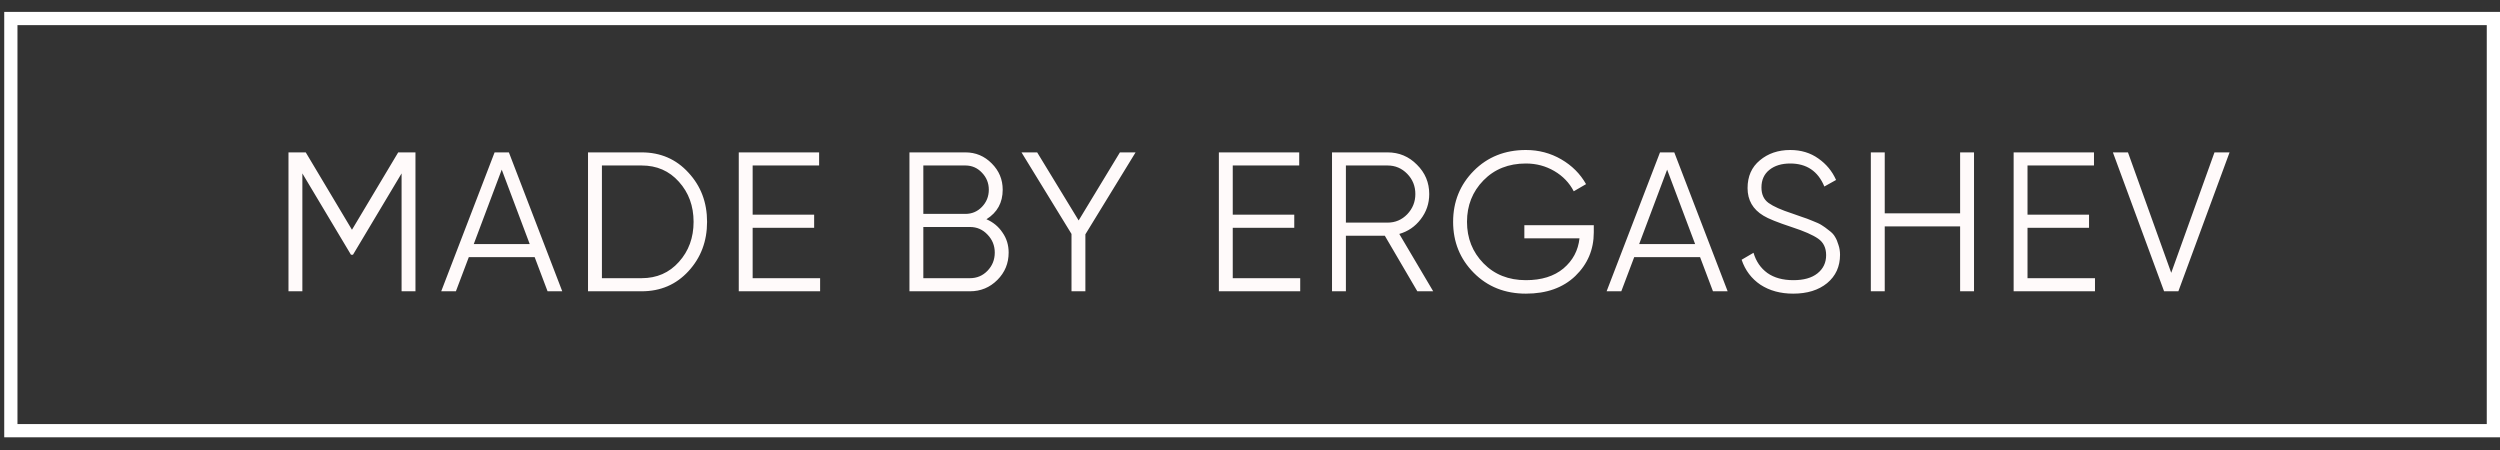
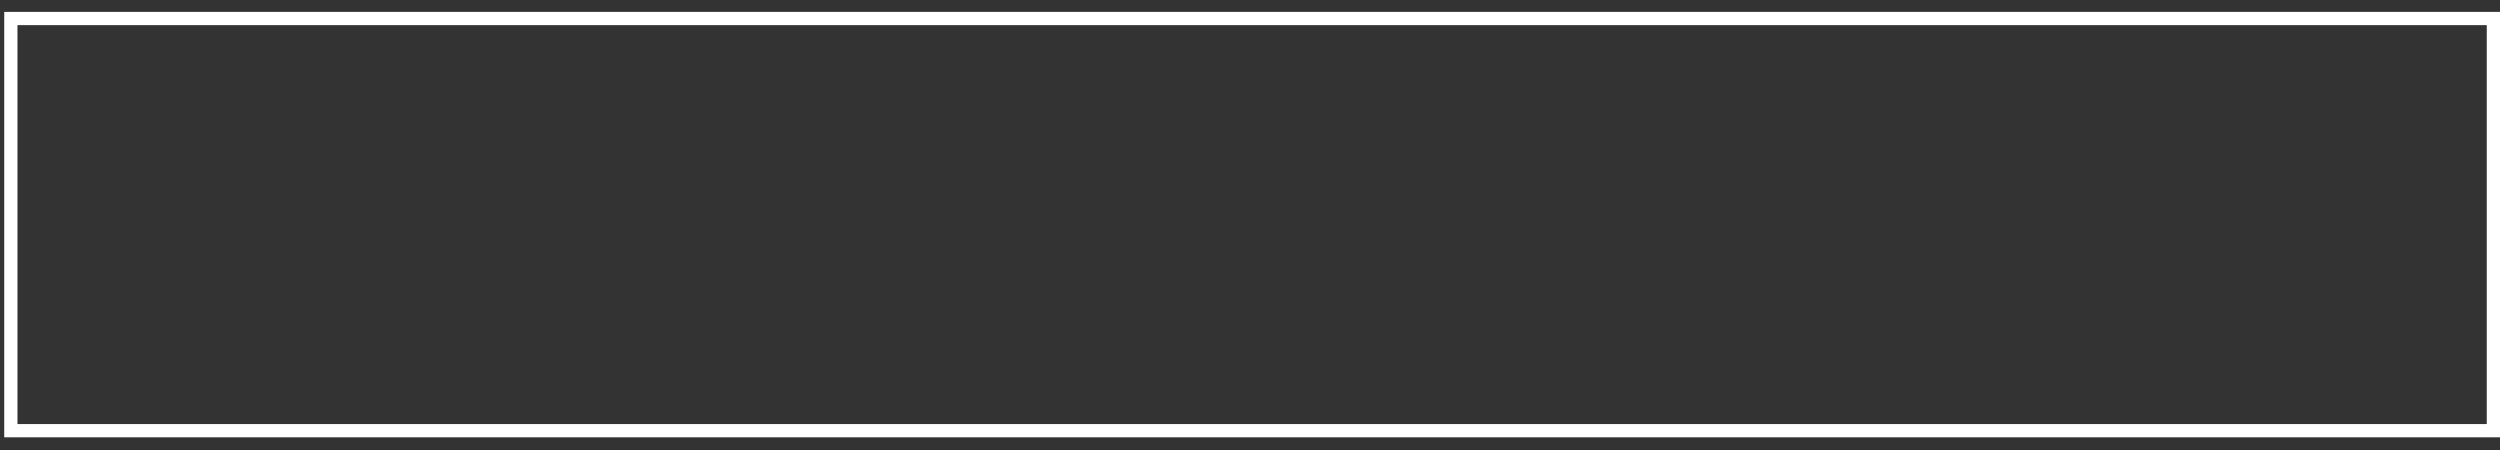
<svg xmlns="http://www.w3.org/2000/svg" width="150" height="27" viewBox="0 0 150 27" fill="none">
  <rect x="0" y="0" width="150" height="27" fill="#333333" stroke="none" />
  <rect x="0.651" y="1.111" width="148.952" height="24.73" stroke="white" stroke-width="0.794" />
-   <path d="M24.928 9.143V17.477H24.095V10.405L21.178 15.286H21.059L18.142 10.405V17.477H17.309V9.143H18.345L21.118 13.786L23.892 9.143H24.928ZM32.854 17.477L32.08 15.429H28.128L27.354 17.477H26.473L29.676 9.143H30.533L33.735 17.477H32.854ZM28.426 14.643H31.783L30.104 10.179L28.426 14.643ZM38.496 9.143C39.631 9.143 40.567 9.548 41.305 10.357C42.051 11.159 42.424 12.143 42.424 13.31C42.424 14.477 42.051 15.465 41.305 16.274C40.567 17.076 39.631 17.477 38.496 17.477H35.281V9.143H38.496ZM38.496 16.691C39.408 16.691 40.154 16.366 40.734 15.715C41.321 15.064 41.615 14.262 41.615 13.31C41.615 12.357 41.321 11.556 40.734 10.905C40.154 10.254 39.408 9.929 38.496 9.929H36.115V16.691H38.496ZM45.159 16.691H49.207V17.477H44.326V9.143H49.147V9.929H45.159V12.881H48.849V13.667H45.159V16.691ZM59.186 13.155C59.591 13.33 59.912 13.596 60.15 13.953C60.396 14.302 60.519 14.703 60.519 15.155C60.519 15.798 60.293 16.346 59.841 16.798C59.389 17.25 58.841 17.477 58.198 17.477H54.567V9.143H57.924C58.543 9.143 59.071 9.365 59.508 9.81C59.944 10.246 60.162 10.77 60.162 11.381C60.162 12.159 59.837 12.75 59.186 13.155ZM57.924 9.929H55.4V12.834H57.924C58.313 12.834 58.642 12.695 58.912 12.417C59.19 12.131 59.329 11.786 59.329 11.381C59.329 10.985 59.19 10.643 58.912 10.357C58.642 10.072 58.313 9.929 57.924 9.929ZM58.198 16.691C58.611 16.691 58.96 16.544 59.246 16.25C59.539 15.949 59.686 15.584 59.686 15.155C59.686 14.735 59.539 14.373 59.246 14.072C58.96 13.77 58.611 13.619 58.198 13.619H55.4V16.691H58.198ZM68.135 9.143L65.123 14.06V17.477H64.29V14.036L61.29 9.143H62.23L64.719 13.227L67.195 9.143H68.135ZM73.965 16.691H78.013V17.477H73.132V9.143H77.953V9.929H73.965V12.881H77.656V13.667H73.965V16.691ZM85.04 17.477L83.088 14.143H80.754V17.477H79.921V9.143H83.254C83.945 9.143 84.532 9.389 85.016 9.881C85.508 10.366 85.754 10.953 85.754 11.643C85.754 12.207 85.584 12.711 85.242 13.155C84.909 13.592 84.481 13.885 83.957 14.036L85.992 17.477H85.04ZM80.754 9.929V13.357H83.254C83.715 13.357 84.108 13.191 84.433 12.857C84.758 12.516 84.921 12.111 84.921 11.643C84.921 11.167 84.758 10.762 84.433 10.429C84.108 10.096 83.715 9.929 83.254 9.929H80.754ZM95.627 13.512V13.941C95.627 14.973 95.258 15.846 94.52 16.56C93.782 17.266 92.794 17.619 91.556 17.619C90.294 17.619 89.251 17.203 88.425 16.369C87.6 15.536 87.187 14.516 87.187 13.31C87.187 12.104 87.6 11.084 88.425 10.25C89.251 9.417 90.294 9 91.556 9C92.326 9 93.032 9.187 93.675 9.56C94.318 9.933 94.814 10.429 95.163 11.048L94.425 11.477C94.163 10.969 93.774 10.564 93.258 10.262C92.743 9.961 92.175 9.81 91.556 9.81C90.516 9.81 89.667 10.147 89.008 10.822C88.35 11.496 88.02 12.326 88.02 13.31C88.02 14.294 88.35 15.123 89.008 15.798C89.667 16.473 90.516 16.81 91.556 16.81C92.493 16.81 93.243 16.576 93.806 16.108C94.37 15.631 94.691 15.028 94.77 14.298H91.461V13.512H95.627ZM102.778 17.477L102.005 15.429H98.052L97.278 17.477H96.397L99.6 9.143H100.457L103.659 17.477H102.778ZM98.35 14.643H101.707L100.028 10.179L98.35 14.643ZM107.592 17.619C106.83 17.619 106.175 17.441 105.628 17.084C105.088 16.719 104.711 16.219 104.497 15.584L105.211 15.167C105.362 15.683 105.64 16.088 106.044 16.381C106.449 16.667 106.969 16.81 107.604 16.81C108.223 16.81 108.703 16.675 109.044 16.405C109.394 16.127 109.568 15.762 109.568 15.31C109.568 14.873 109.41 14.544 109.092 14.322C108.775 14.1 108.251 13.869 107.521 13.631C106.656 13.346 106.084 13.116 105.806 12.941C105.171 12.56 104.854 12.008 104.854 11.286C104.854 10.58 105.1 10.024 105.592 9.619C106.084 9.207 106.691 9 107.414 9C108.064 9 108.628 9.171 109.104 9.512C109.58 9.846 109.933 10.274 110.164 10.798L109.461 11.191C109.08 10.27 108.398 9.81 107.414 9.81C106.898 9.81 106.481 9.937 106.164 10.191C105.846 10.445 105.687 10.798 105.687 11.25C105.687 11.663 105.83 11.973 106.116 12.179C106.402 12.385 106.874 12.596 107.533 12.81C107.834 12.913 108.048 12.989 108.175 13.036C108.31 13.076 108.501 13.147 108.747 13.25C109.001 13.346 109.187 13.433 109.306 13.512C109.425 13.584 109.568 13.687 109.735 13.822C109.91 13.949 110.033 14.08 110.104 14.215C110.183 14.342 110.251 14.5 110.306 14.691C110.37 14.873 110.402 15.072 110.402 15.286C110.402 15.992 110.144 16.56 109.628 16.988C109.112 17.409 108.433 17.619 107.592 17.619ZM117.607 9.143H118.441V17.477H117.607V13.584H113.084V17.477H112.25V9.143H113.084V12.798H117.607V9.143ZM121.651 16.691H125.699V17.477H120.818V9.143H125.639V9.929H121.651V12.881H125.342V13.667H121.651V16.691ZM129.845 17.477L126.774 9.143H127.678L130.274 16.369L132.869 9.143H133.774L130.702 17.477H129.845Z" fill="#FFFAFA" />
</svg>